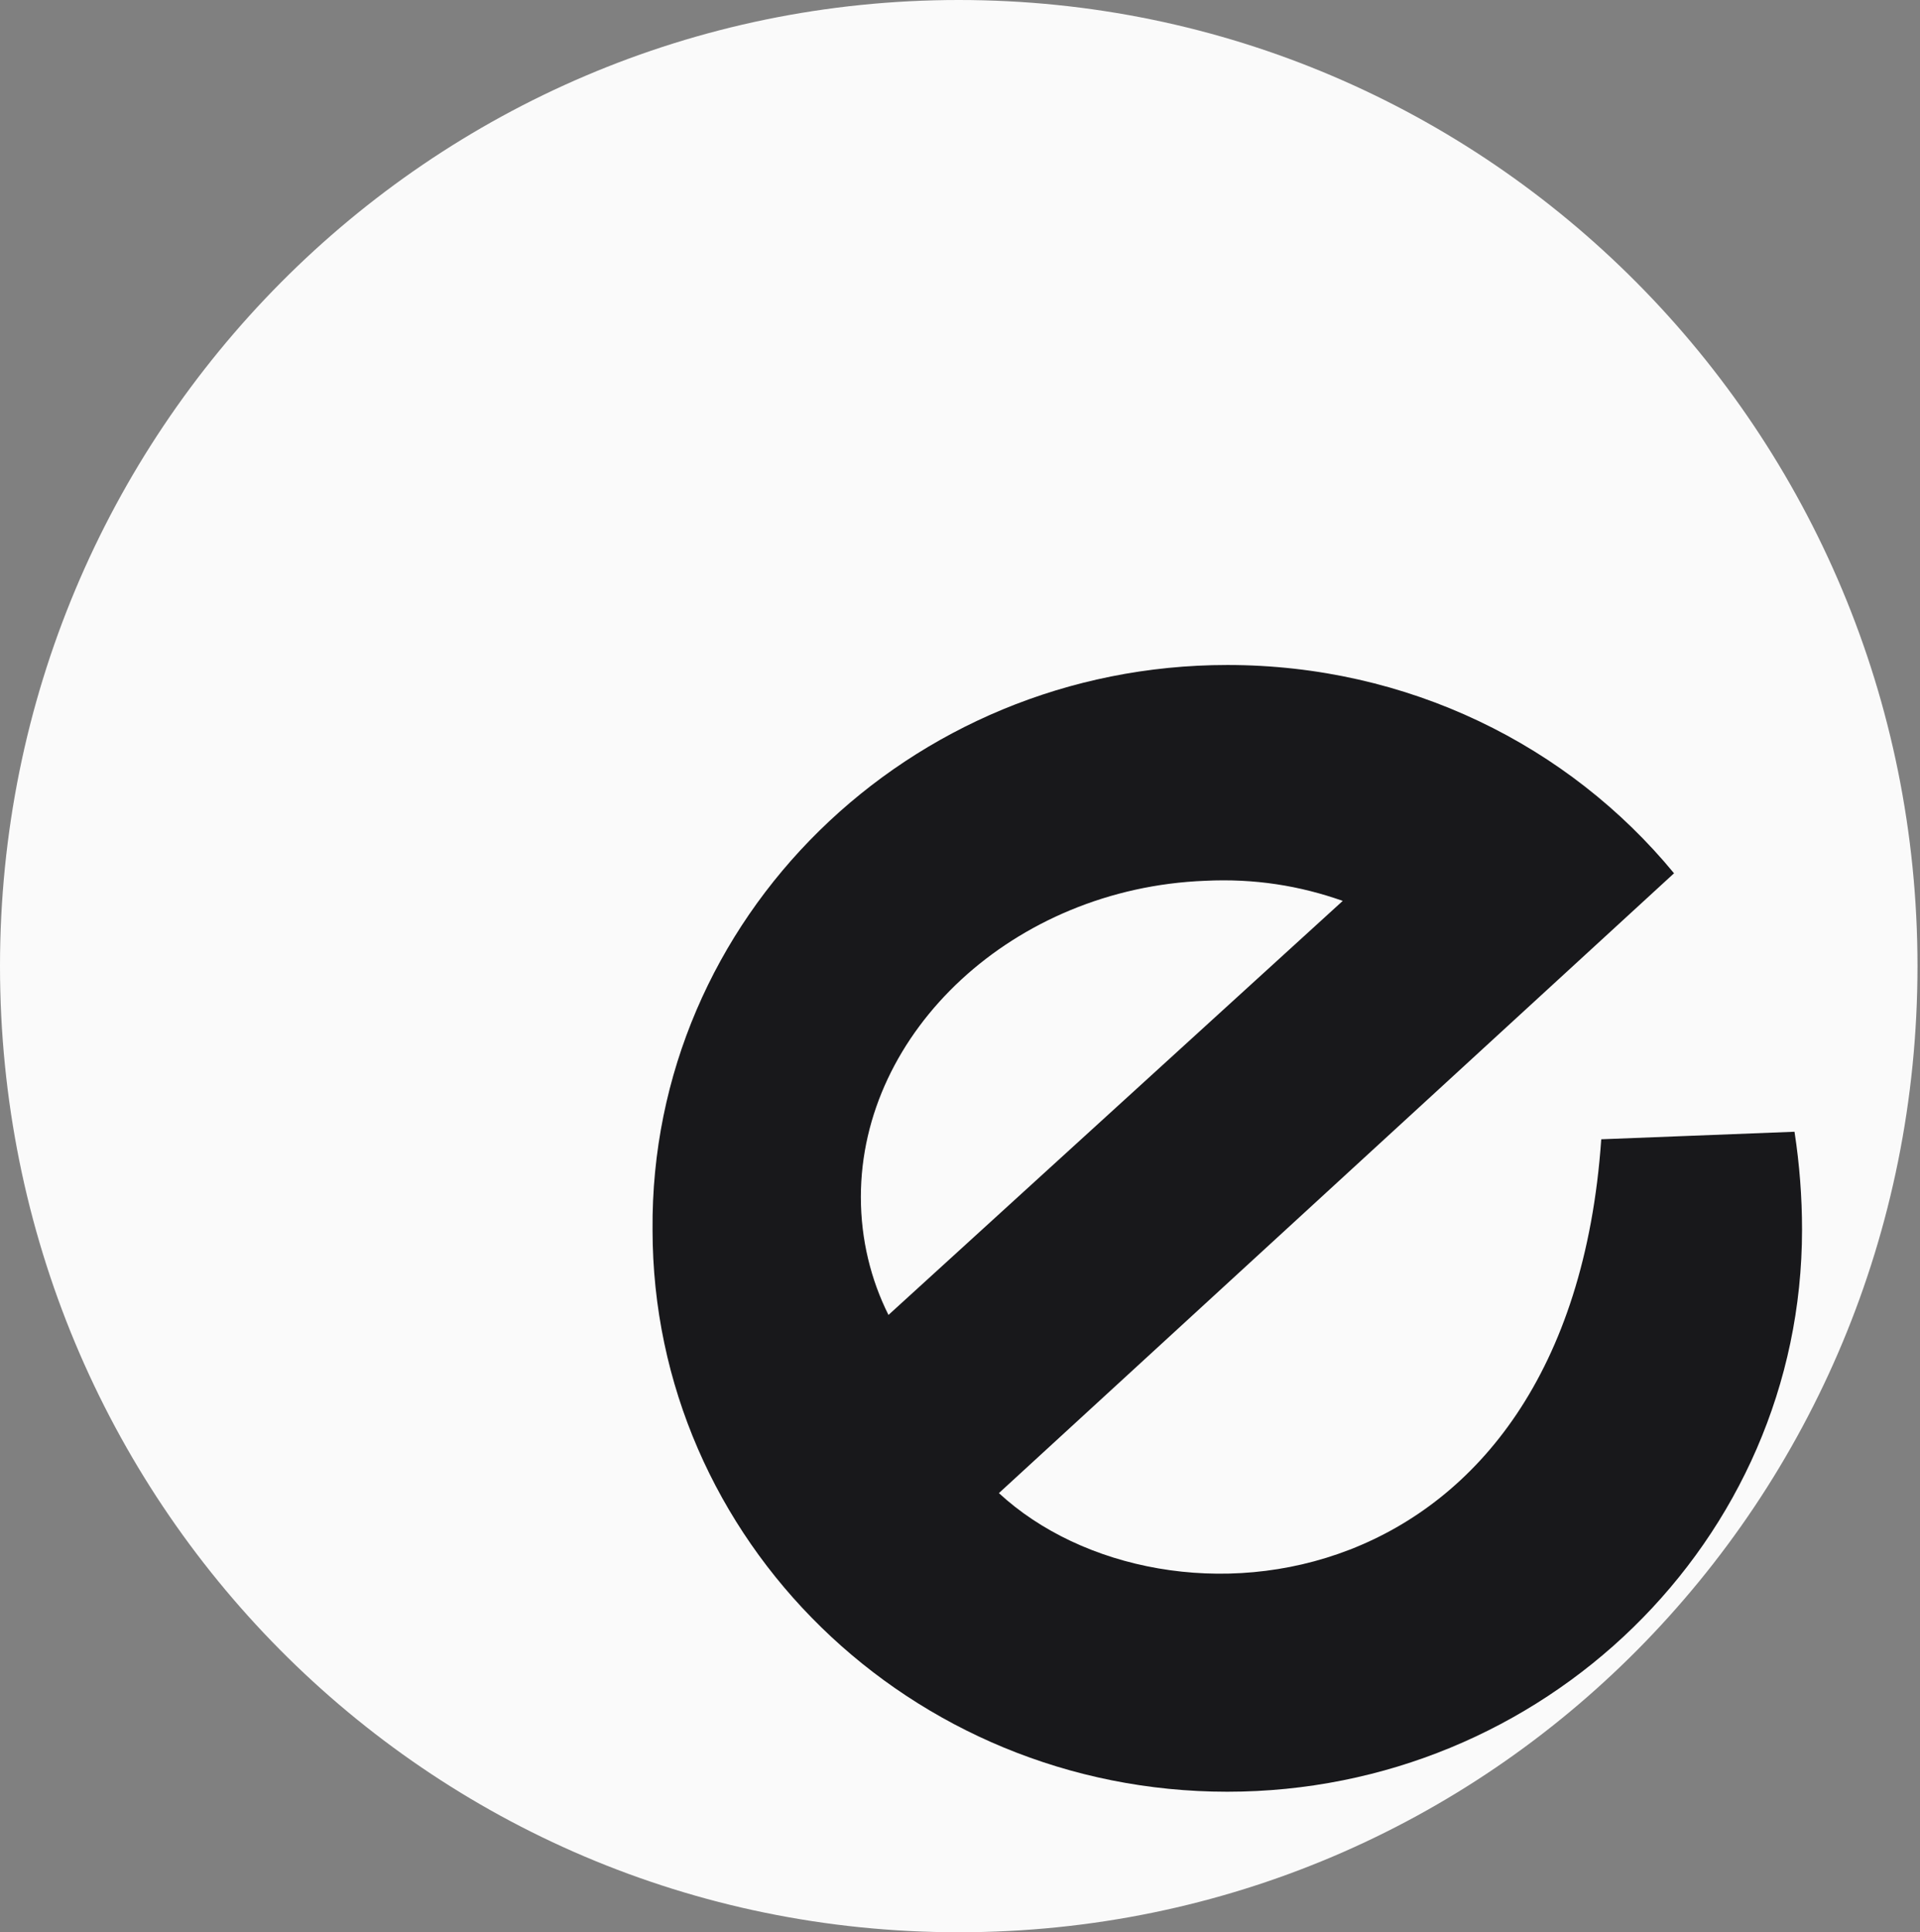
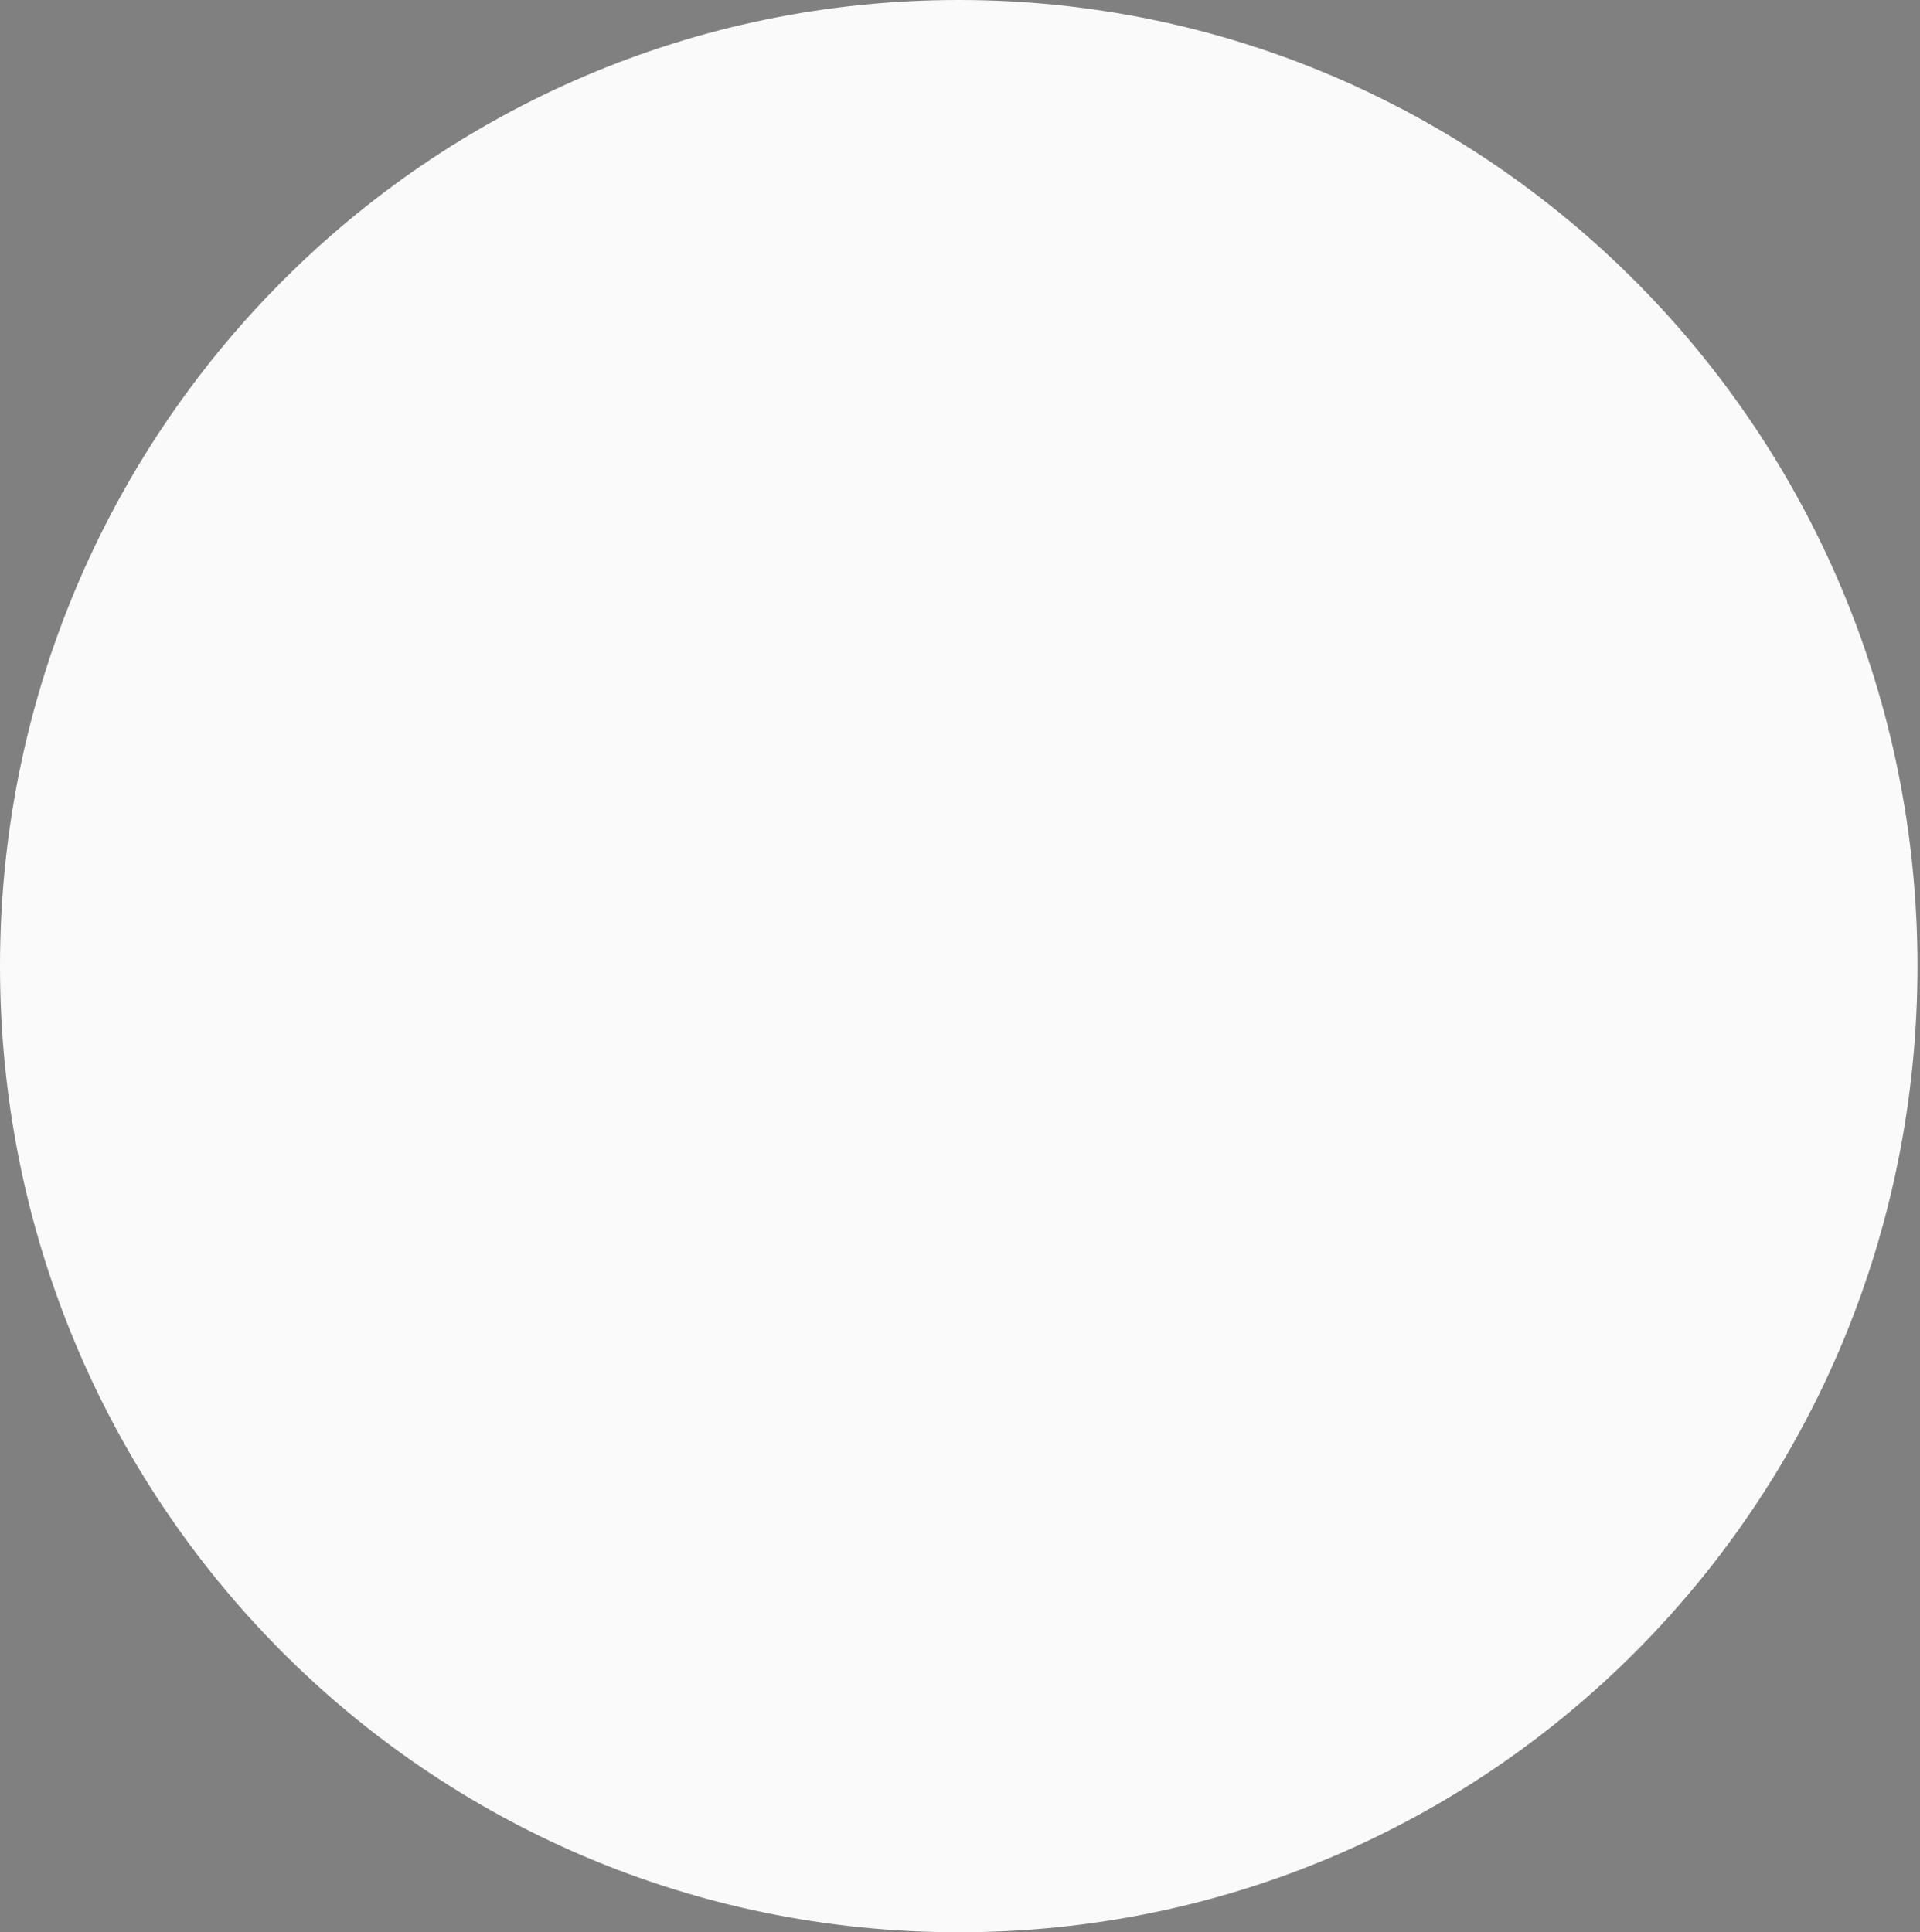
<svg xmlns="http://www.w3.org/2000/svg" xml:space="preserve" style="enable-background:new 0 0 76.5 77" viewBox="0 0 76.5 77">
  <rect x="0" y="0" width="76.5" height="77" fill="#808080" stroke="none" />
  <path d="M38.2 0c21.1 0 38.2 17.2 38.2 38.5S59.4 77 38.2 77 0 59.8 0 38.5 17.1 0 38.2 0z" style="fill-rule:evenodd;clip-rule:evenodd;fill:#fafafa" />
-   <path d="M48 35.1c2-.1 3.8.2 5.5.8L35.4 52.4c-.7-1.4-1.1-3-1.1-4.7 0-6.6 6.1-12.3 13.7-12.6zm.9-8.6c7.2 0 13.6 3.2 17.8 8.3L39.8 59.5c6.6 6.1 22.7 4.6 24-14.1l7.7-.3c.2 1.3.3 2.6.3 3.9 0 12.4-10.3 22.4-22.9 22.4S26 61.4 26 49c-.1-12.4 10.2-22.5 22.9-22.5z" style="fill-rule:evenodd;clip-rule:evenodd;fill:#18181b" />
</svg>